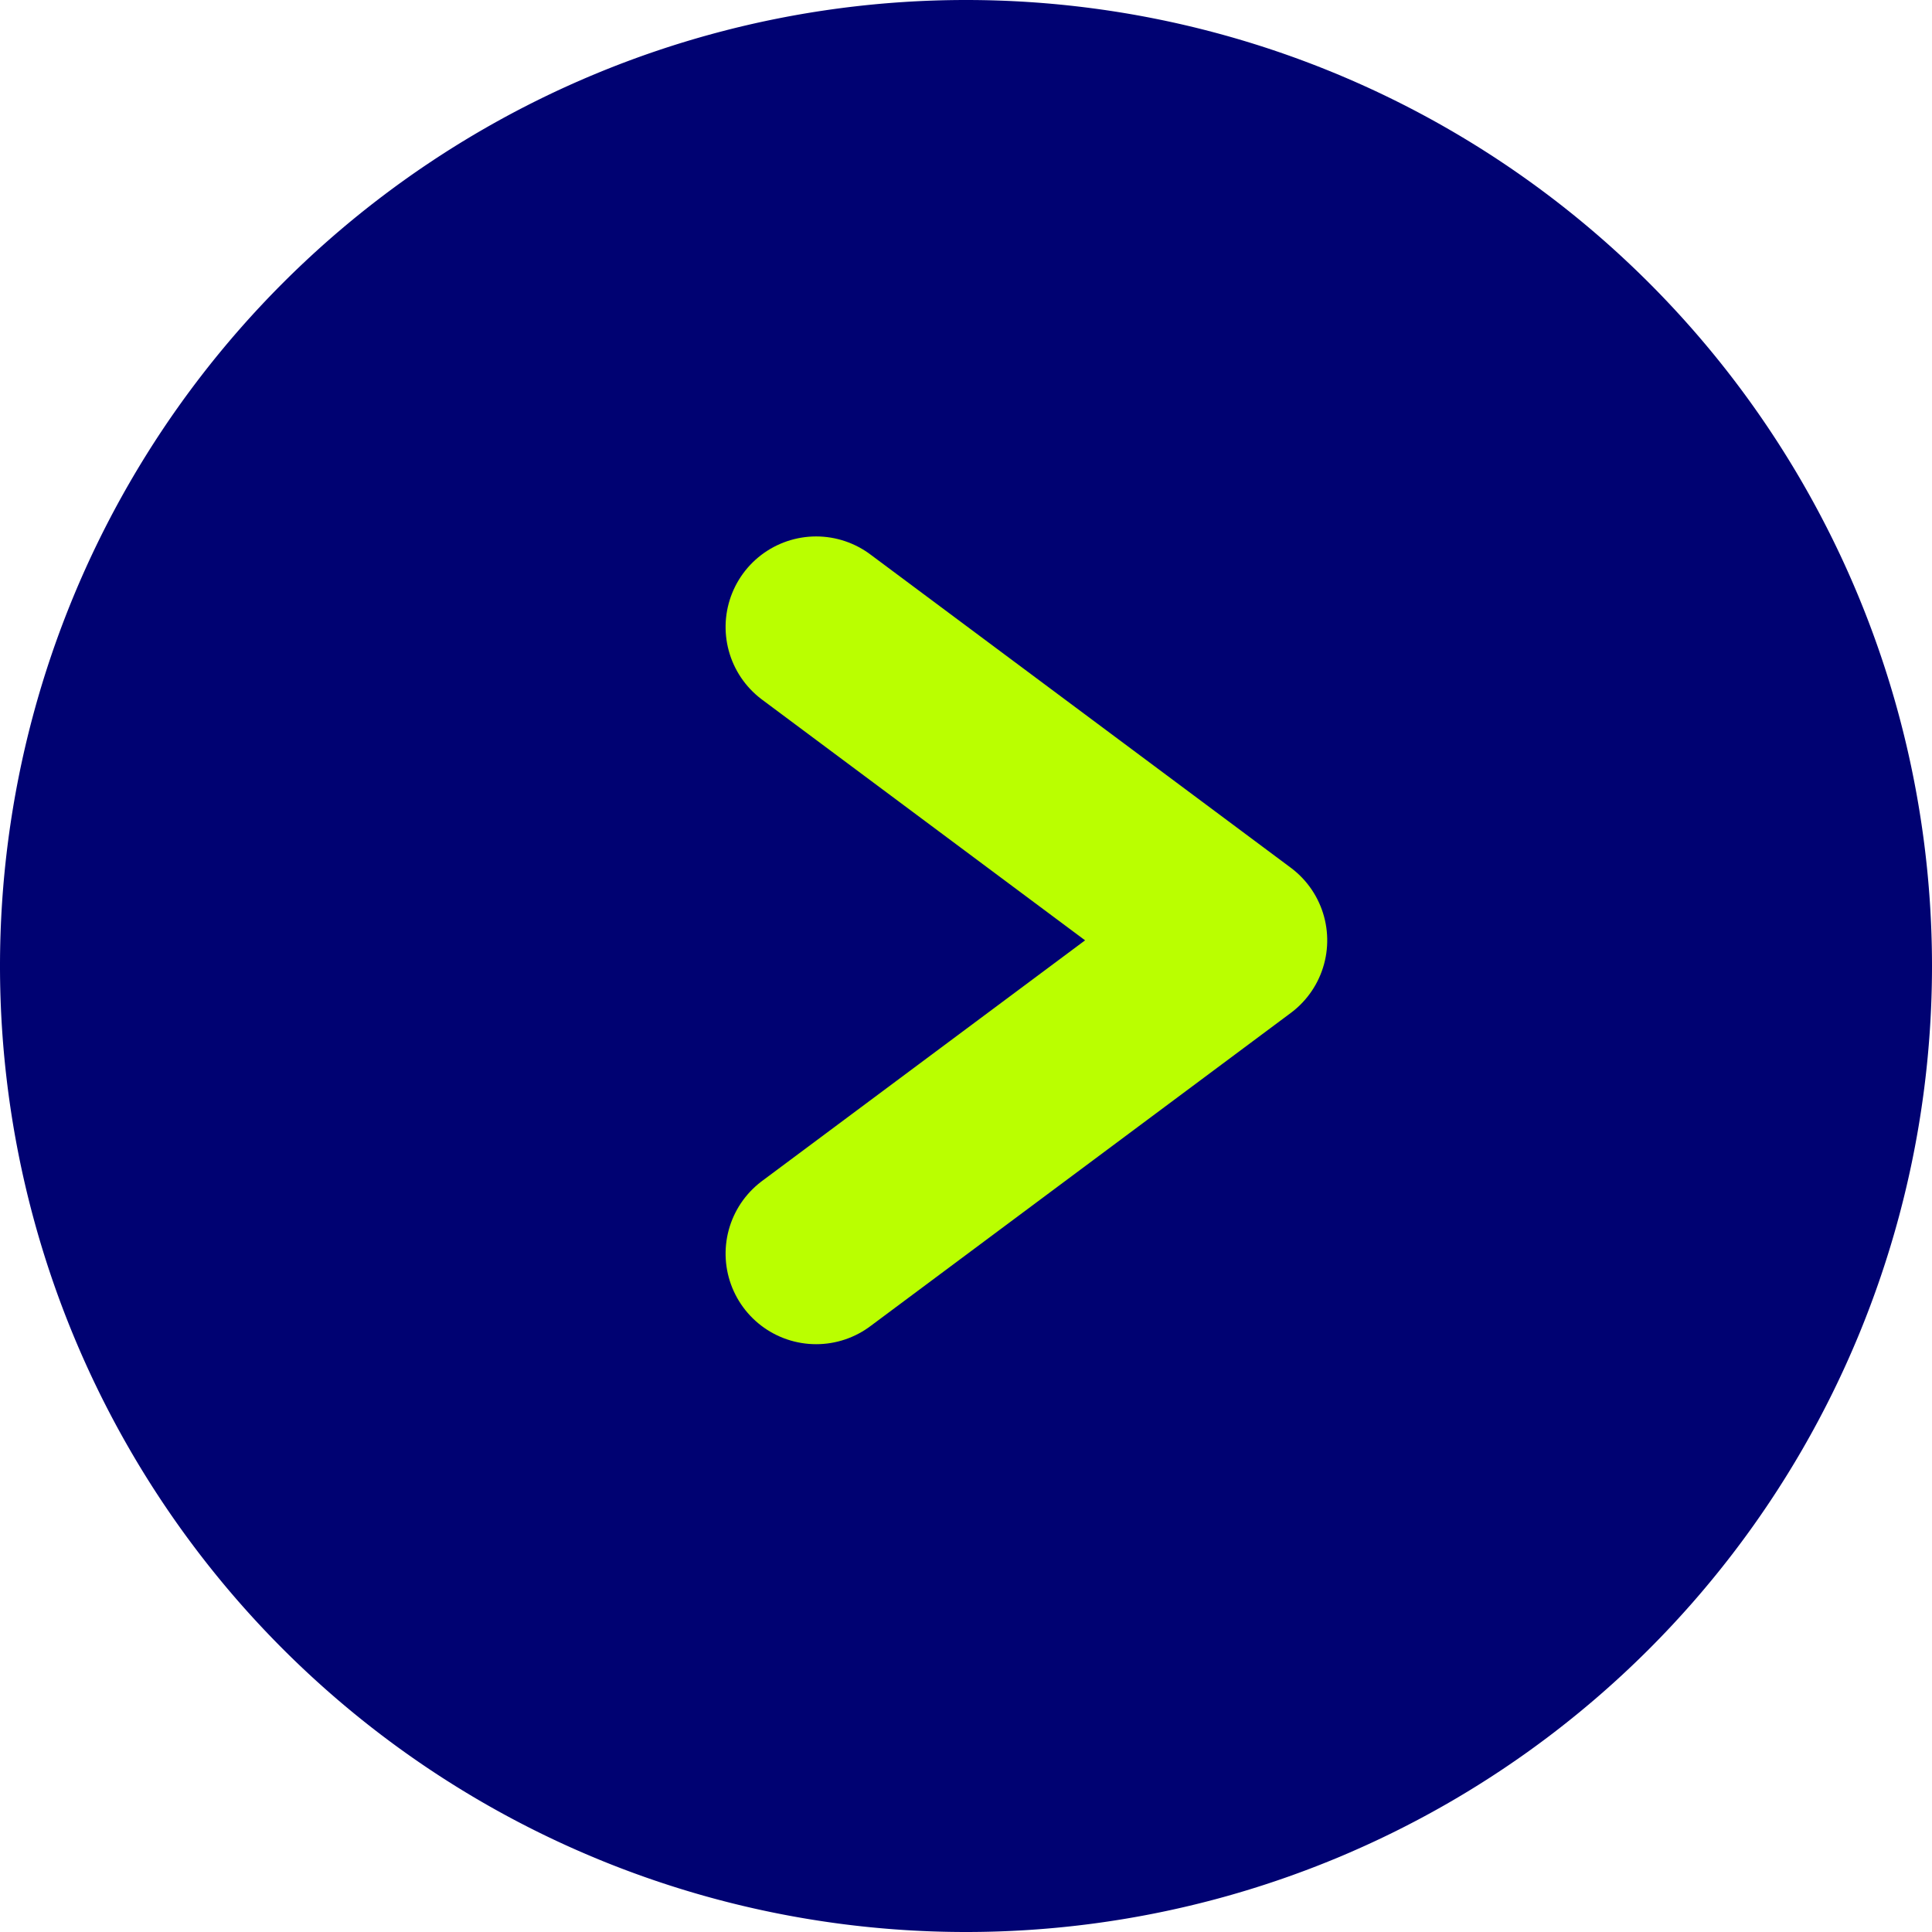
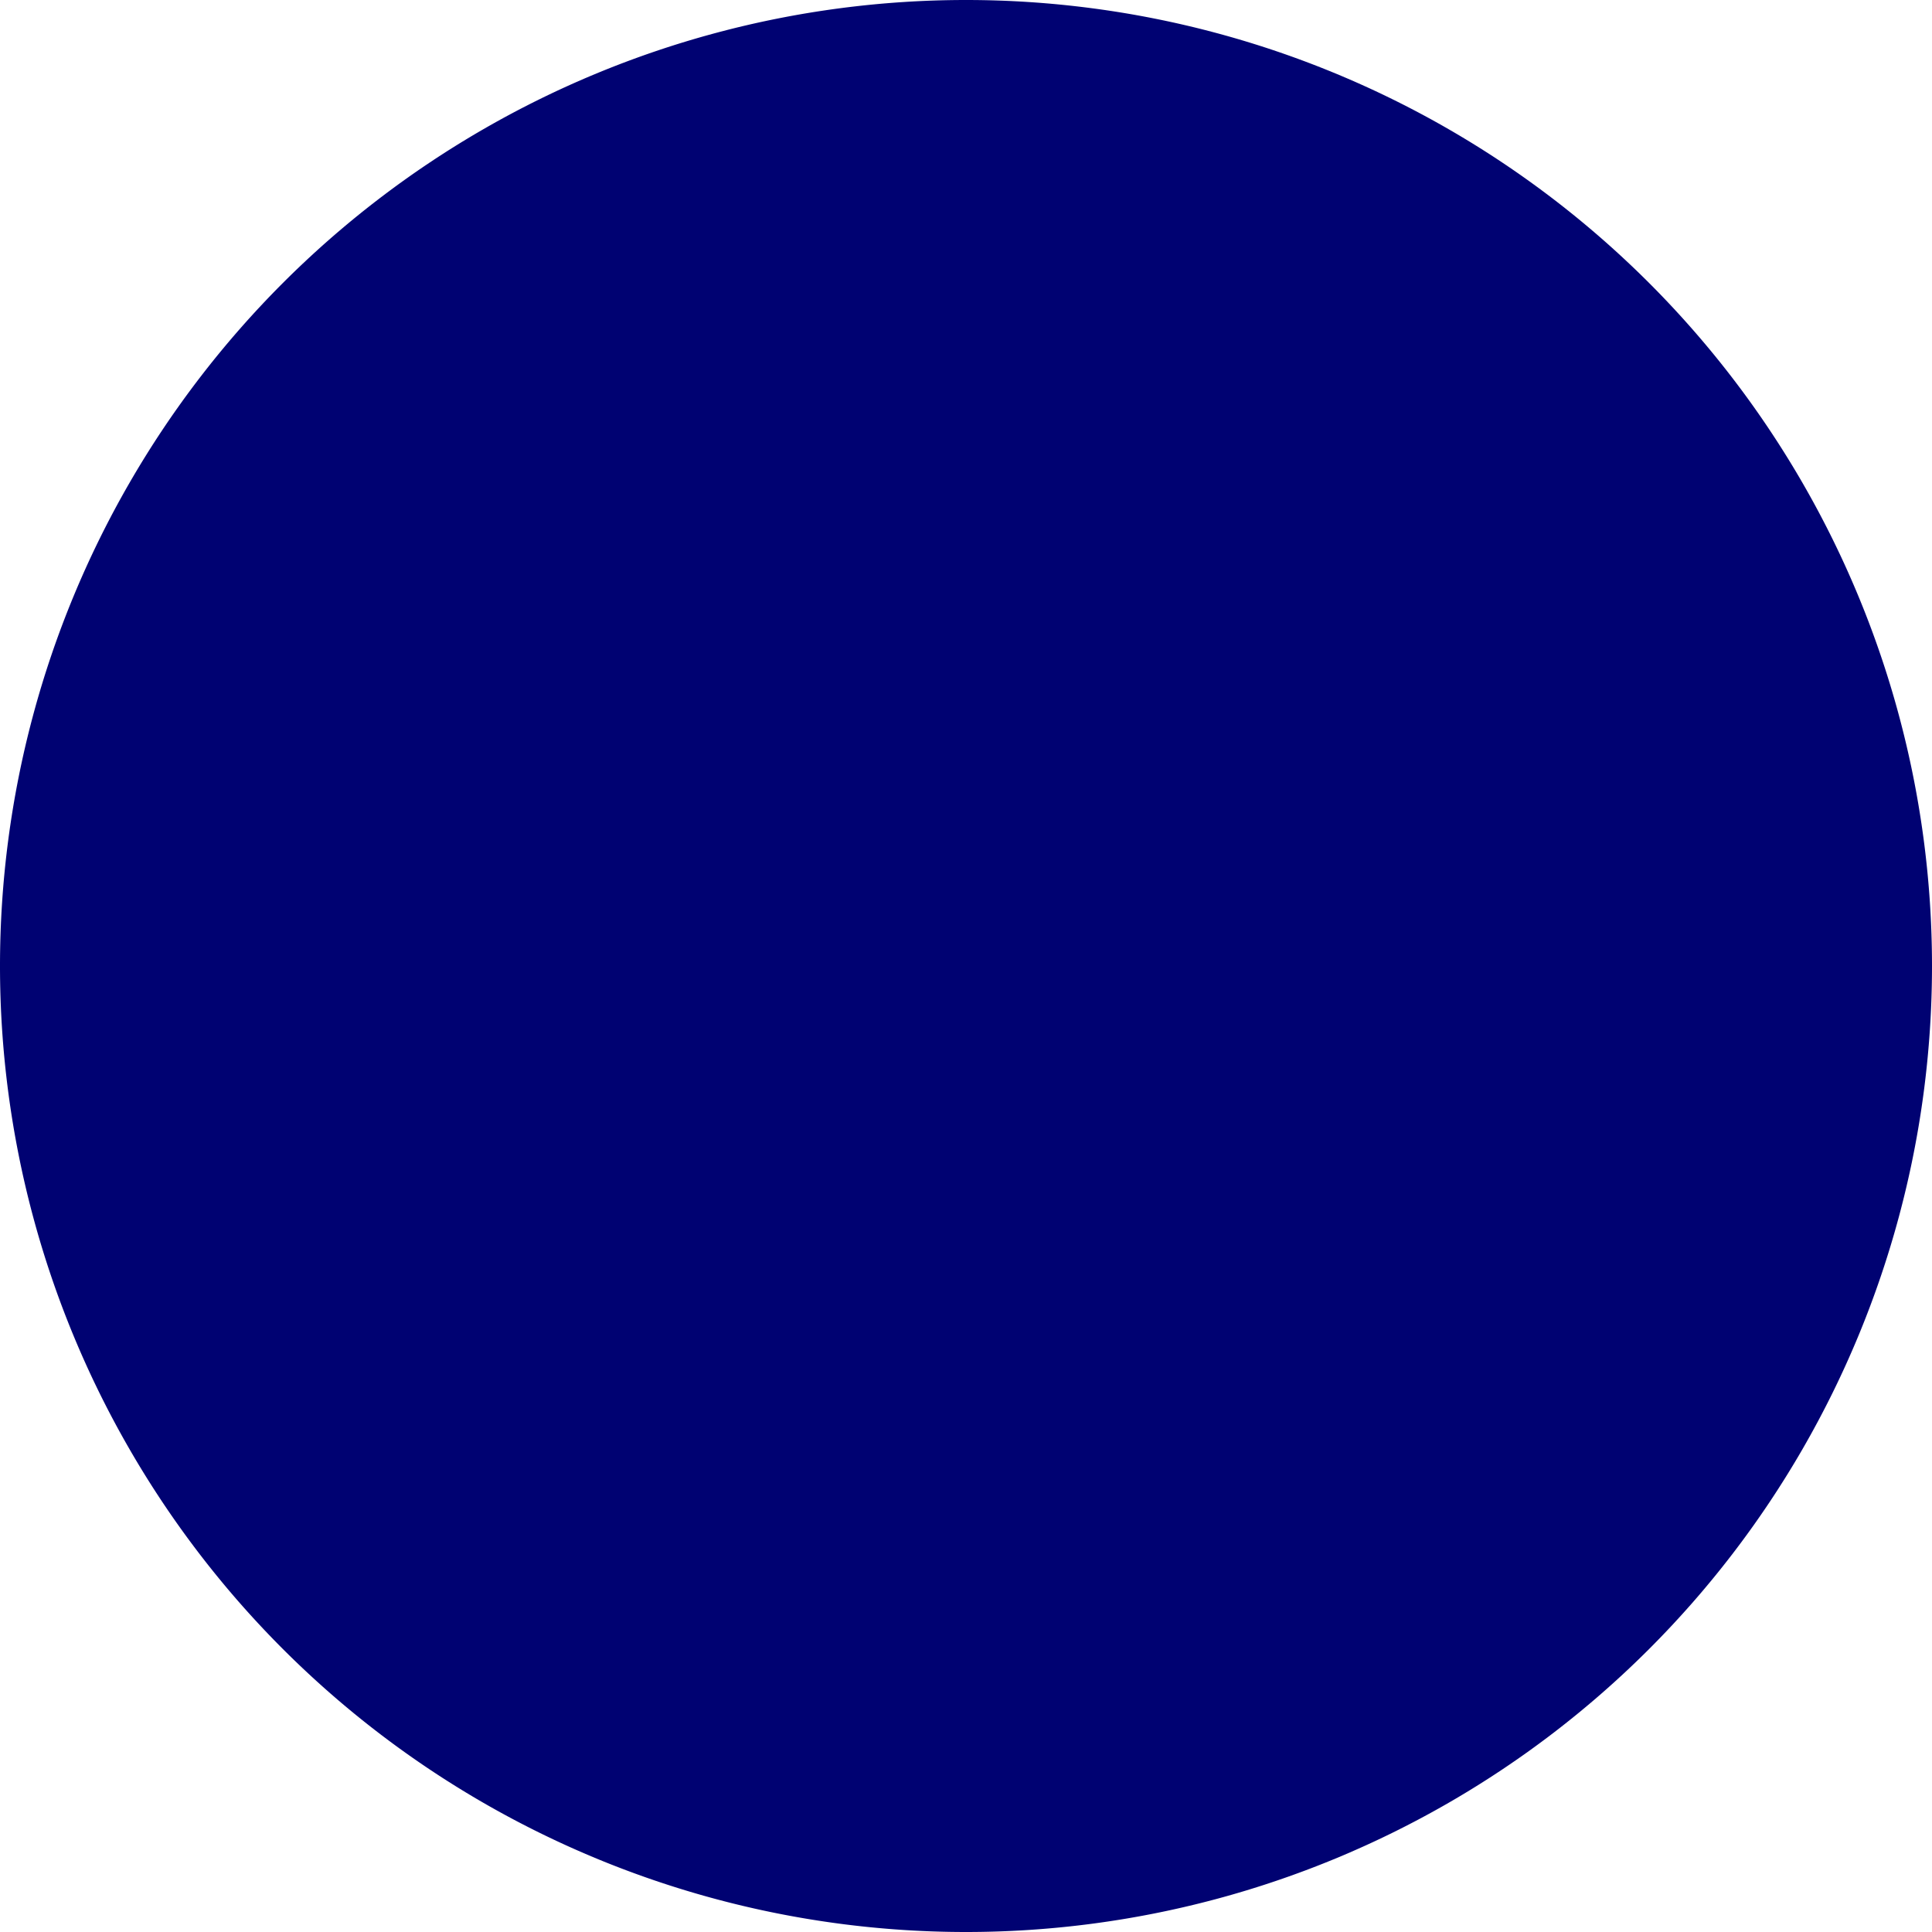
<svg xmlns="http://www.w3.org/2000/svg" width="32" height="32" viewBox="0 0 32 32">
  <g id="Group_35276" data-name="Group 35276" transform="translate(-677.5 -2958)">
    <path id="Path_14755" data-name="Path 14755" d="M16,32h0A16,16,0,0,1,0,16H0A16,16,0,0,1,16,0h0A16,16,0,0,1,32,16h0A16,16,0,0,1,16,32Z" transform="translate(677.5 2990) rotate(-90)" fill="#000272" />
-     <path id="Path_14757" data-name="Path 14757" d="M0,0,5.189,6.965,10.379,0" transform="translate(691.018 2978.764) rotate(-90)" fill="none" stroke="#baff00" stroke-linecap="round" stroke-linejoin="round" stroke-width="3" />
  </g>
</svg>